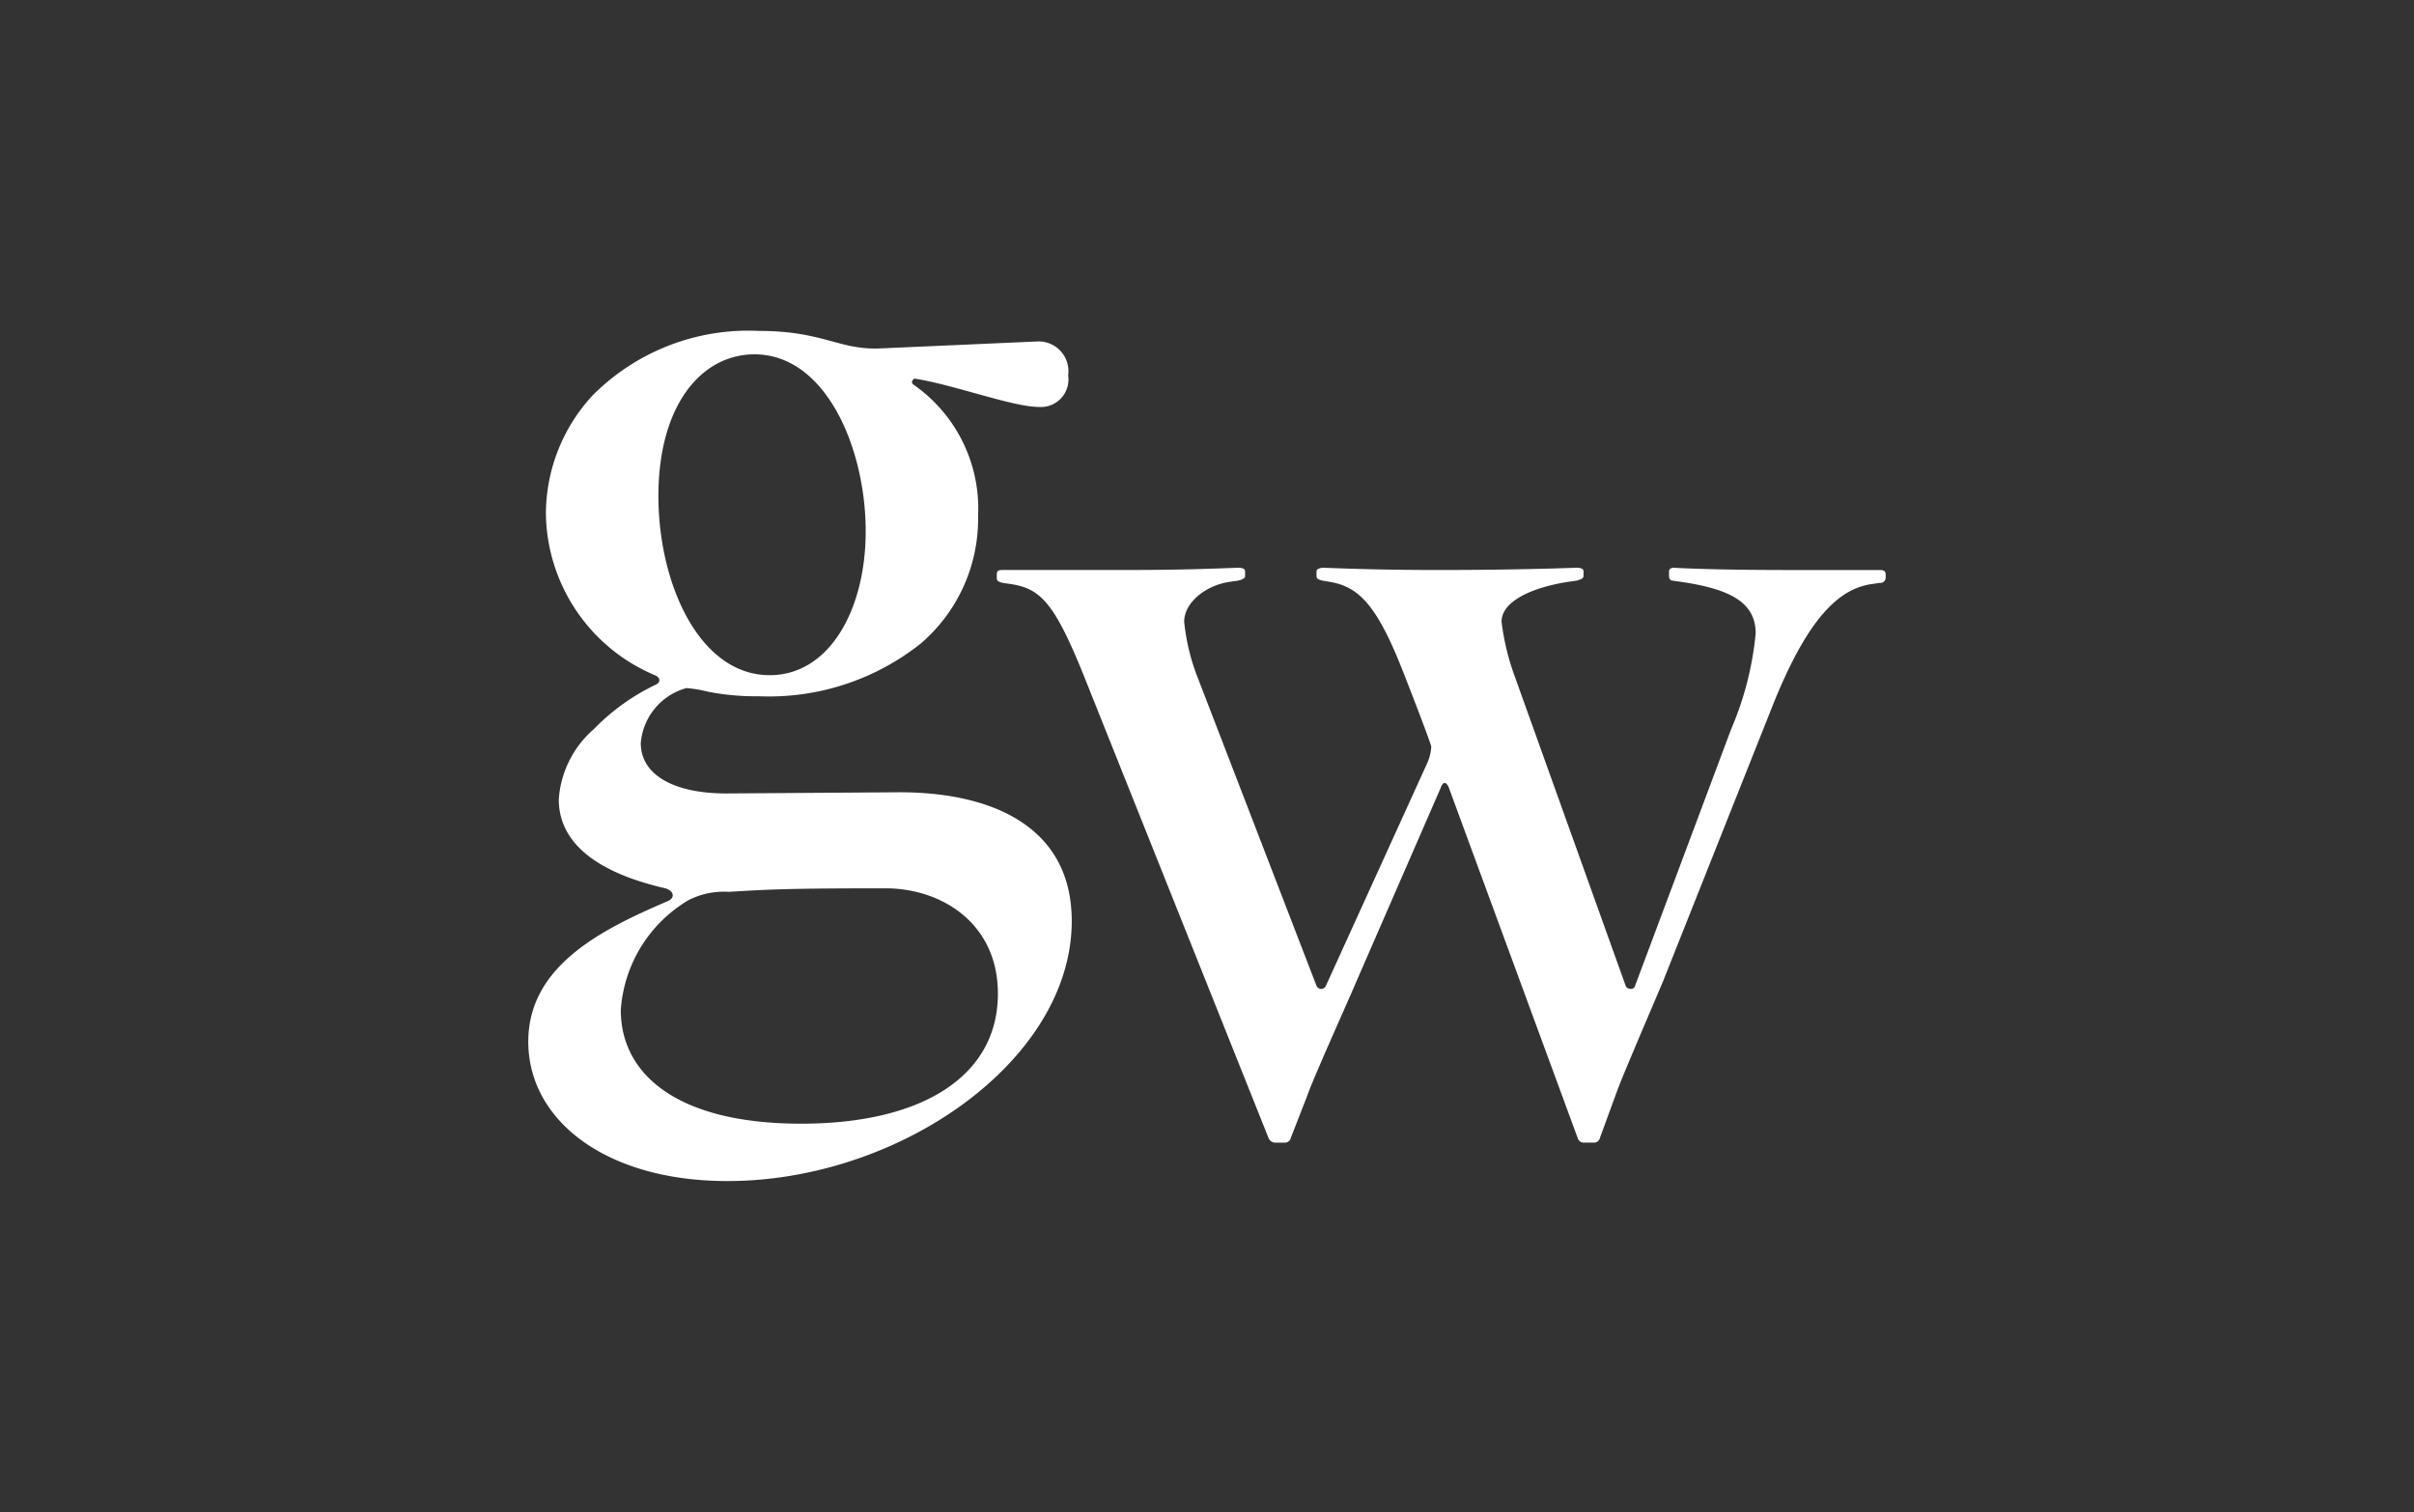
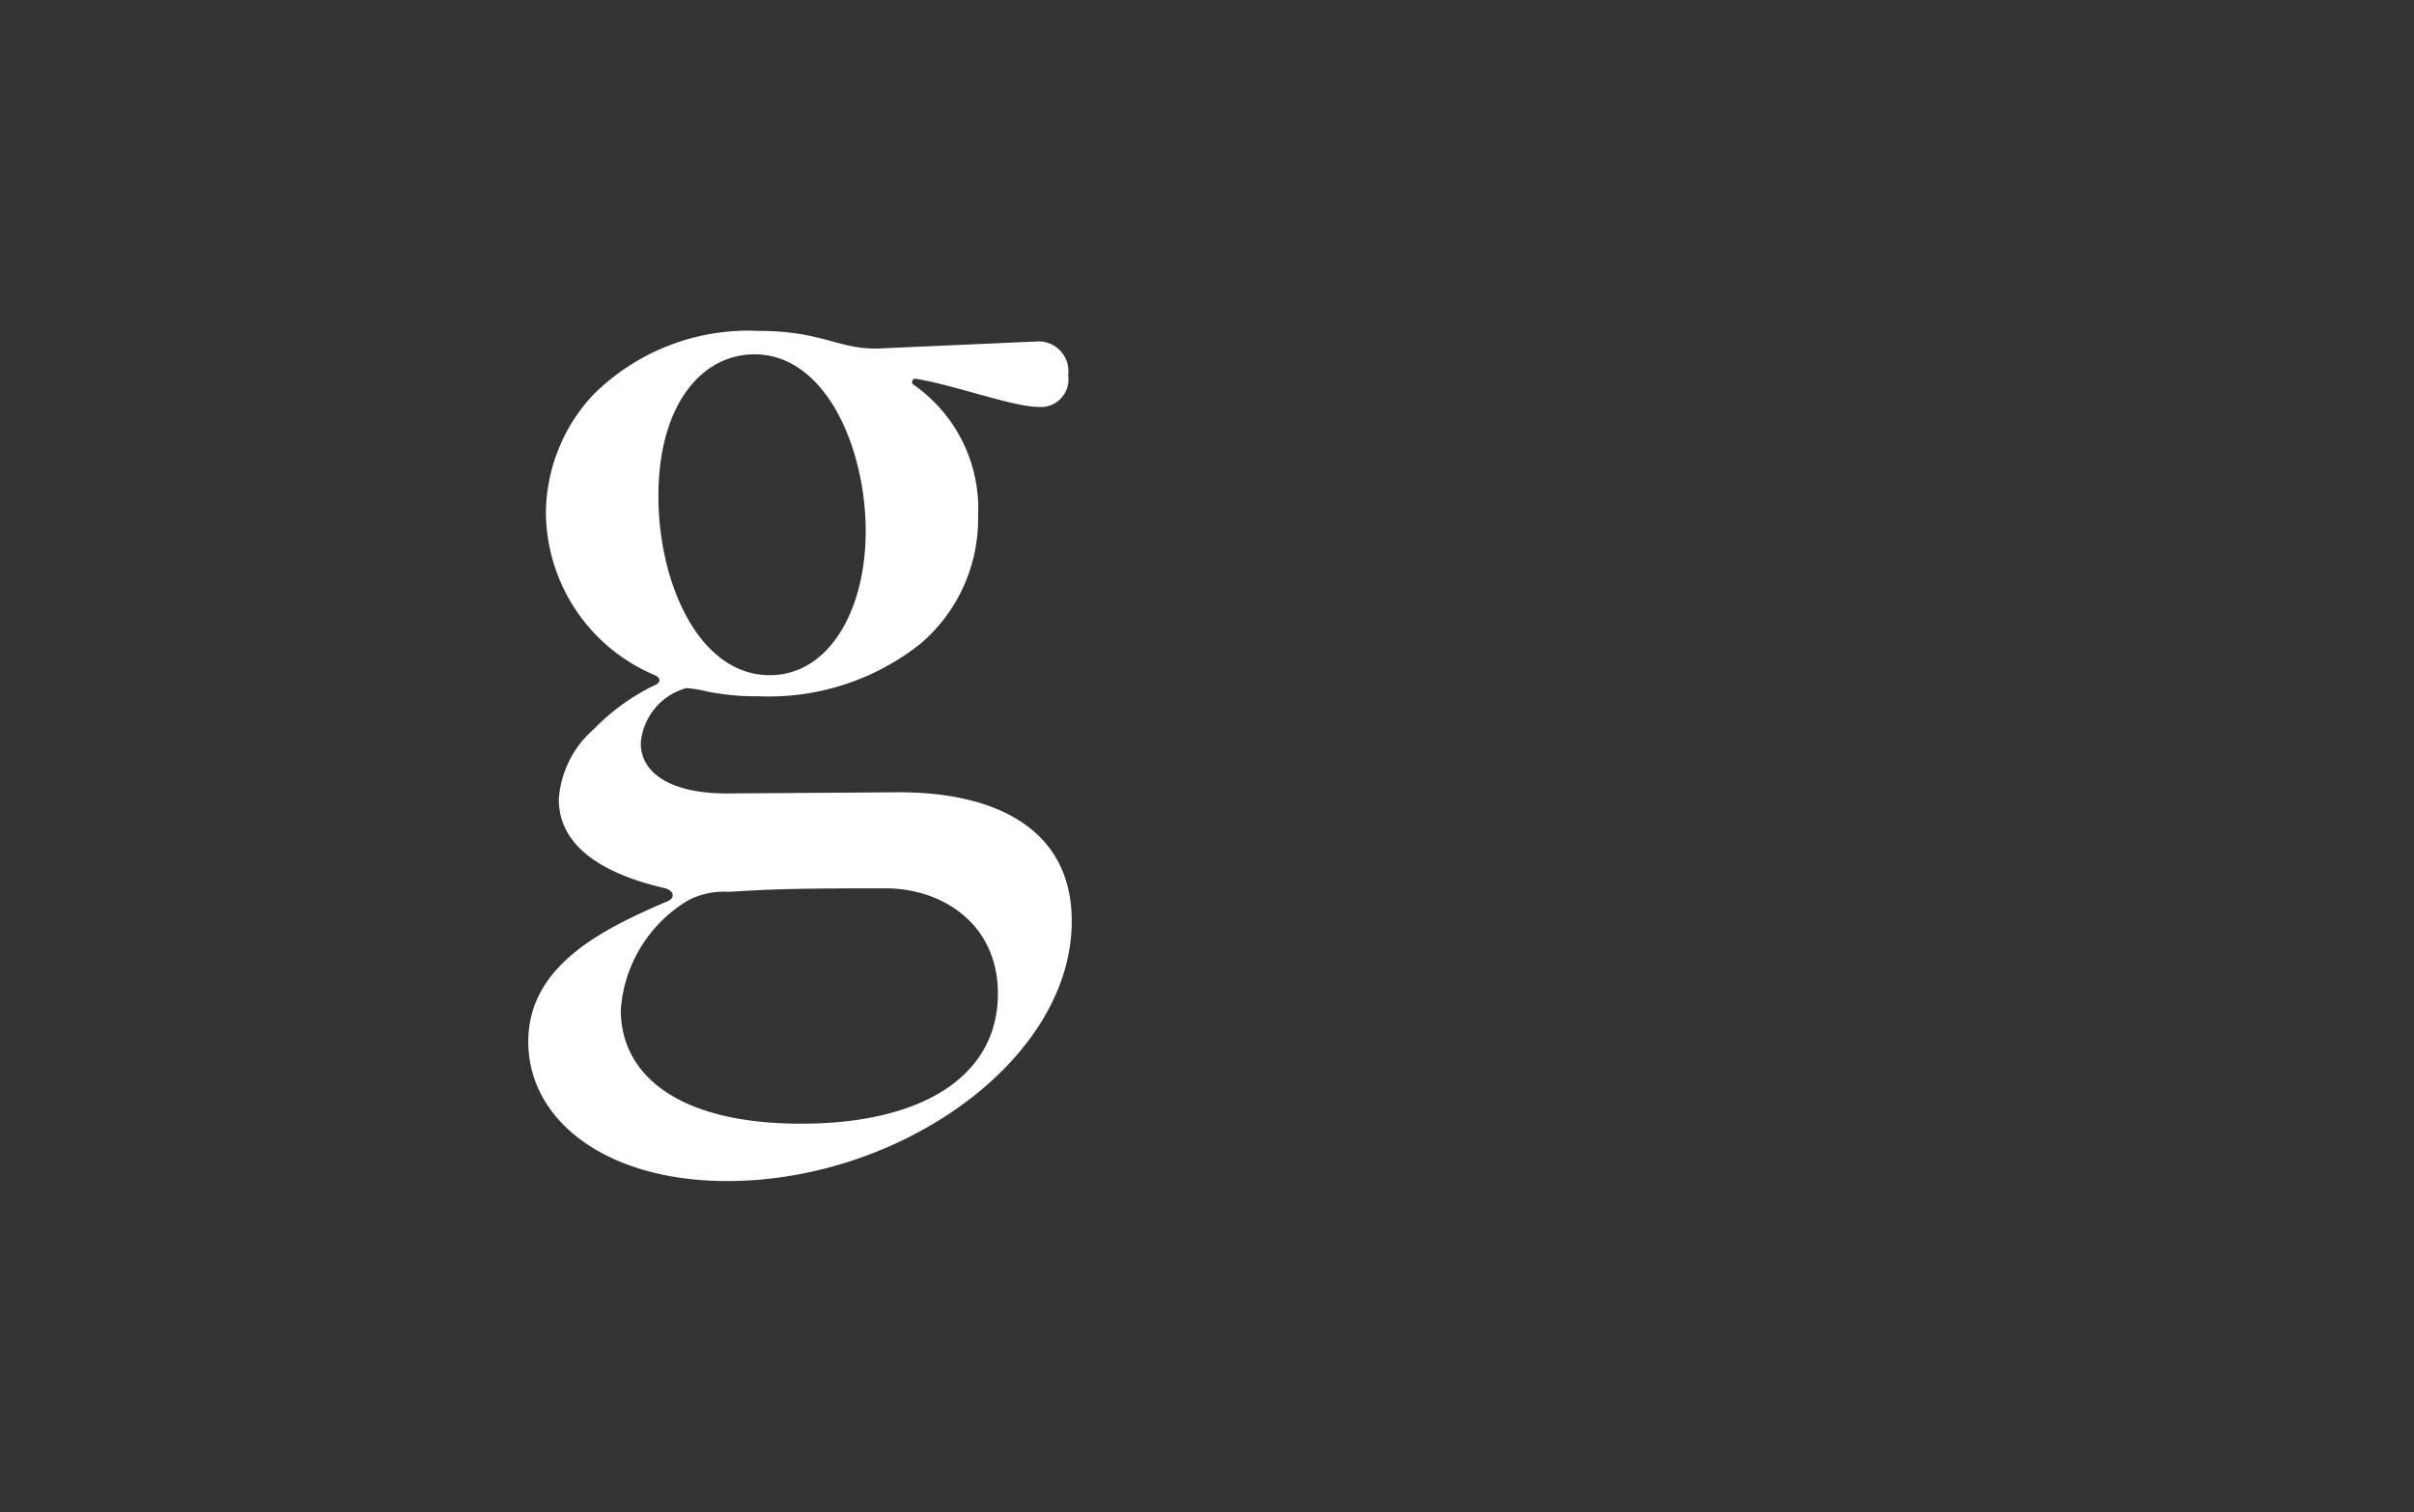
<svg xmlns="http://www.w3.org/2000/svg" width="106.868" height="66.941" viewBox="0 0 106.868 66.941">
  <rect x="0" y="0" width="106.868" height="66.941" fill="#333333" stroke="none" />
  <g>
    <path d="M32.2,52.29c-5.392,0-8.813-2.7-8.813-6.169,0-3.37,3.266-4.977,6.169-6.222.363-.155.259-.466-.1-.57-2.489-.57-4.718-1.711-4.718-3.94a4.519,4.519,0,0,1,1.555-3.111,9.516,9.516,0,0,1,2.748-1.97c.207-.1.207-.311-.052-.415a7.874,7.874,0,0,1-4.822-7.154A7.738,7.738,0,0,1,26.241,17.5,9.721,9.721,0,0,1,33.6,14.651c2.8,0,3.526.829,5.288.778l7.051-.312a1.317,1.317,0,0,1,1.348,1.5,1.22,1.22,0,0,1-1.3,1.4c-1.141,0-3.785-.985-5.444-1.245-.1-.051-.259.156-.1.26A6.682,6.682,0,0,1,43.3,22.842a7.265,7.265,0,0,1-2.54,5.651A10.8,10.8,0,0,1,33.6,30.826a10.921,10.921,0,0,1-2.281-.207,5.421,5.421,0,0,0-.933-.155A2.759,2.759,0,0,0,28.367,32.9c0,1.4,1.451,2.229,3.784,2.229l7.466-.051c4.1-.052,7.829,1.4,7.829,5.7C47.446,46.95,39.825,52.29,32.2,52.29Zm7-12.961c-4.407,0-5.184.052-6.947.156a3.435,3.435,0,0,0-1.763.363,6.133,6.133,0,0,0-3.007,4.873c0,2.8,2.437,5.029,7.984,5.029,5.392,0,8.71-2.126,8.71-5.755C44.179,40.884,41.691,39.329,39.2,39.329ZM33.4,15.688c-2.333,0-4.252,2.229-4.252,6.273,0,3.888,1.815,7.932,4.926,7.932,2.644,0,4.251-2.9,4.251-6.377C38.321,19.835,36.558,15.688,33.4,15.688Z" fill="#fff" />
-     <path d="M73.628,43.433c-.259.622-1.71,3.992-2.022,4.822l-.778,2.126a.263.263,0,0,1-.258.207h-.415a.285.285,0,0,1-.312-.207l-5.7-15.5c-.1-.26-.26-.311-.363,0l-3.837,8.813c-.259.623-1.762,3.941-2.073,4.822l-.727,1.867a.264.264,0,0,1-.259.207h-.415a.323.323,0,0,1-.311-.207L48.017,30.005c-1.348-3.37-1.97-3.94-3.267-4.147l-.362-.052c-.208-.052-.26-.1-.26-.207v-.156c0-.207.1-.207.311-.207h5.237c2.644,0,3.733-.052,5.132-.1q.312,0,.312.156V25.5c0,.1-.1.155-.312.207l-.362.052c-1.089.156-2.022.933-2.022,1.763a9.26,9.26,0,0,0,.622,2.54l5.236,13.584a.226.226,0,0,0,.415,0l4.459-9.8a2.146,2.146,0,0,0,.207-.778c0-.1-.674-1.866-1.244-3.318-1.193-3.059-2.022-3.785-3.266-3.992l-.311-.052c-.208-.052-.26-.1-.26-.207v-.207c0-.1.156-.156.311-.156,1.348.052,2.852.1,5.133.1,2.644,0,4.666-.052,6.066-.1.207,0,.311.052.311.156V25.5c0,.1-.1.155-.311.207l-.363.052c-1.659.259-2.955.881-2.955,1.763a10.716,10.716,0,0,0,.57,2.385l4.925,13.739c.052.155.363.207.415,0l4.251-11.355a14.129,14.129,0,0,0,1.089-4.251c0-1.4-1.192-1.97-3.318-2.281l-.363-.052c-.1,0-.155-.1-.155-.207v-.207c0-.1.1-.156.207-.156.933.052,2.7.1,5.133.1h3.991c.105,0,.26,0,.26.207V25.6a.238.238,0,0,1-.26.207l-.362.052c-1.4.207-2.8,1.4-4.407,5.443Z" fill="#fff" />
  </g>
</svg>